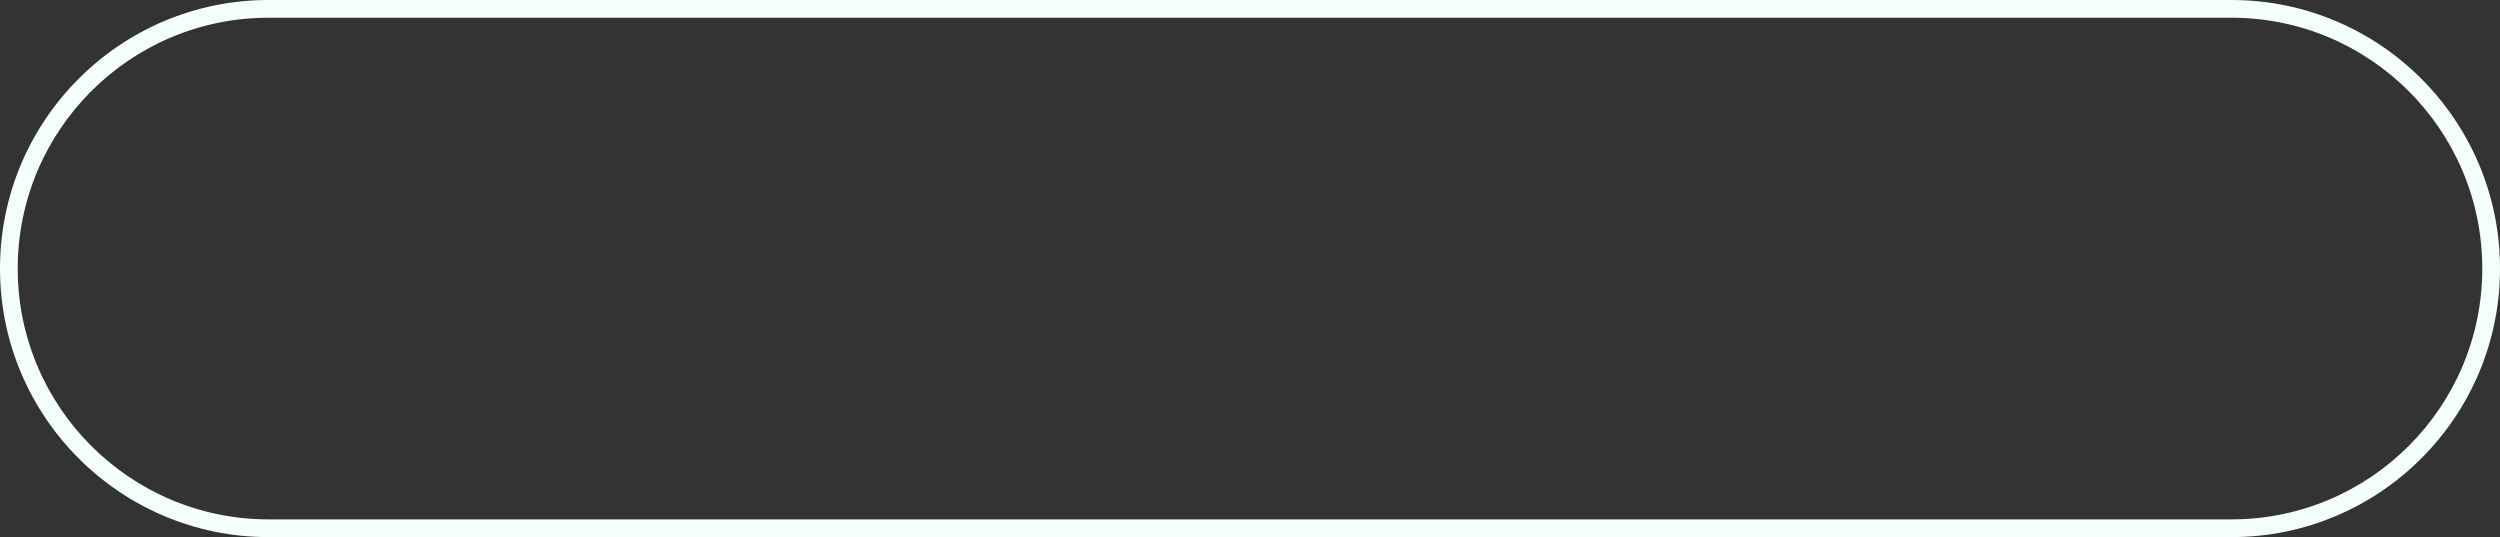
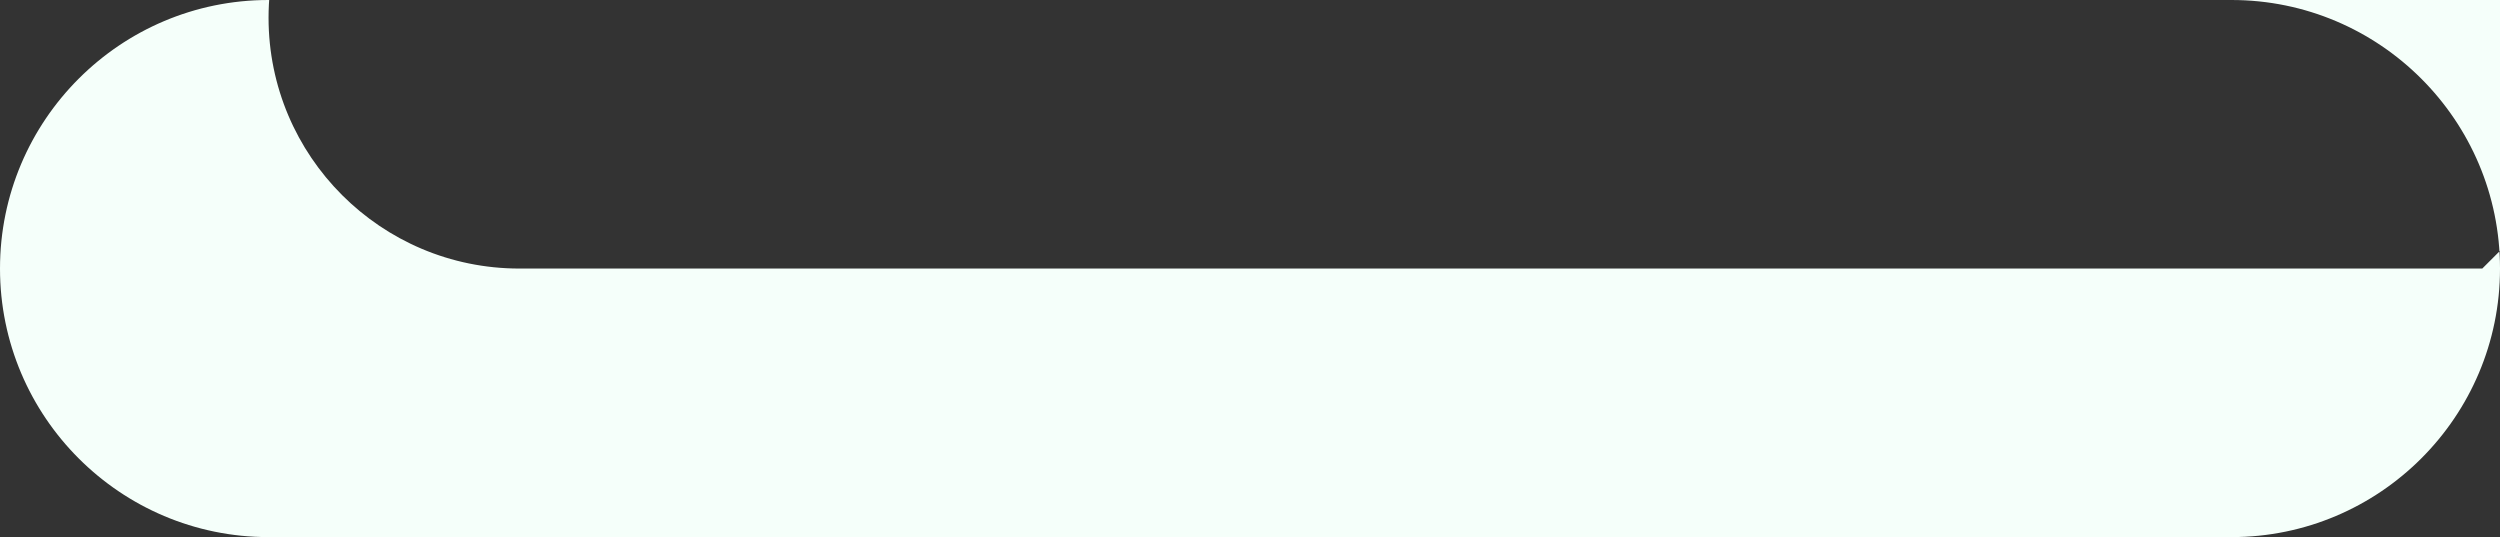
<svg xmlns="http://www.w3.org/2000/svg" clip-rule="evenodd" fill="#000000" fill-rule="evenodd" height="189.4" preserveAspectRatio="xMidYMid meet" stroke-linejoin="round" stroke-miterlimit="2" version="1" viewBox="0.0 0.0 881.7 189.4" width="881.7" zoomAndPan="magnify">
  <rect x="0.0" y="0.0" width="881.7" height="189.4" fill="#333333" stroke="none" />
  <g id="change1_1">
-     <path d="M881.702,94.713c-0,-52.273 -42.44,-94.713 -94.714,-94.713c0,0 -692.275,0 -692.275,0c-52.273,0 -94.713,42.44 -94.713,94.713c-0,52.274 42.44,94.714 94.713,94.714l692.275,-0c52.274,-0 94.714,-42.44 94.714,-94.714Zm-6.25,0c-0,48.825 -39.64,88.464 -88.464,88.464c0,-0 -692.275,-0 -692.275,-0c-48.824,-0 -88.463,-39.639 -88.463,-88.464c-0,-48.824 39.639,-88.463 88.463,-88.463l692.275,-0c48.824,-0 88.464,39.639 88.464,88.463Z" fill="#f5fffa" />
+     <path d="M881.702,94.713c-0,-52.273 -42.44,-94.713 -94.714,-94.713c0,0 -692.275,0 -692.275,0c-52.273,0 -94.713,42.44 -94.713,94.713c-0,52.274 42.44,94.714 94.713,94.714l692.275,-0c52.274,-0 94.714,-42.44 94.714,-94.714Zm-6.25,0c0,-0 -692.275,-0 -692.275,-0c-48.824,-0 -88.463,-39.639 -88.463,-88.464c-0,-48.824 39.639,-88.463 88.463,-88.463l692.275,-0c48.824,-0 88.464,39.639 88.464,88.463Z" fill="#f5fffa" />
  </g>
</svg>